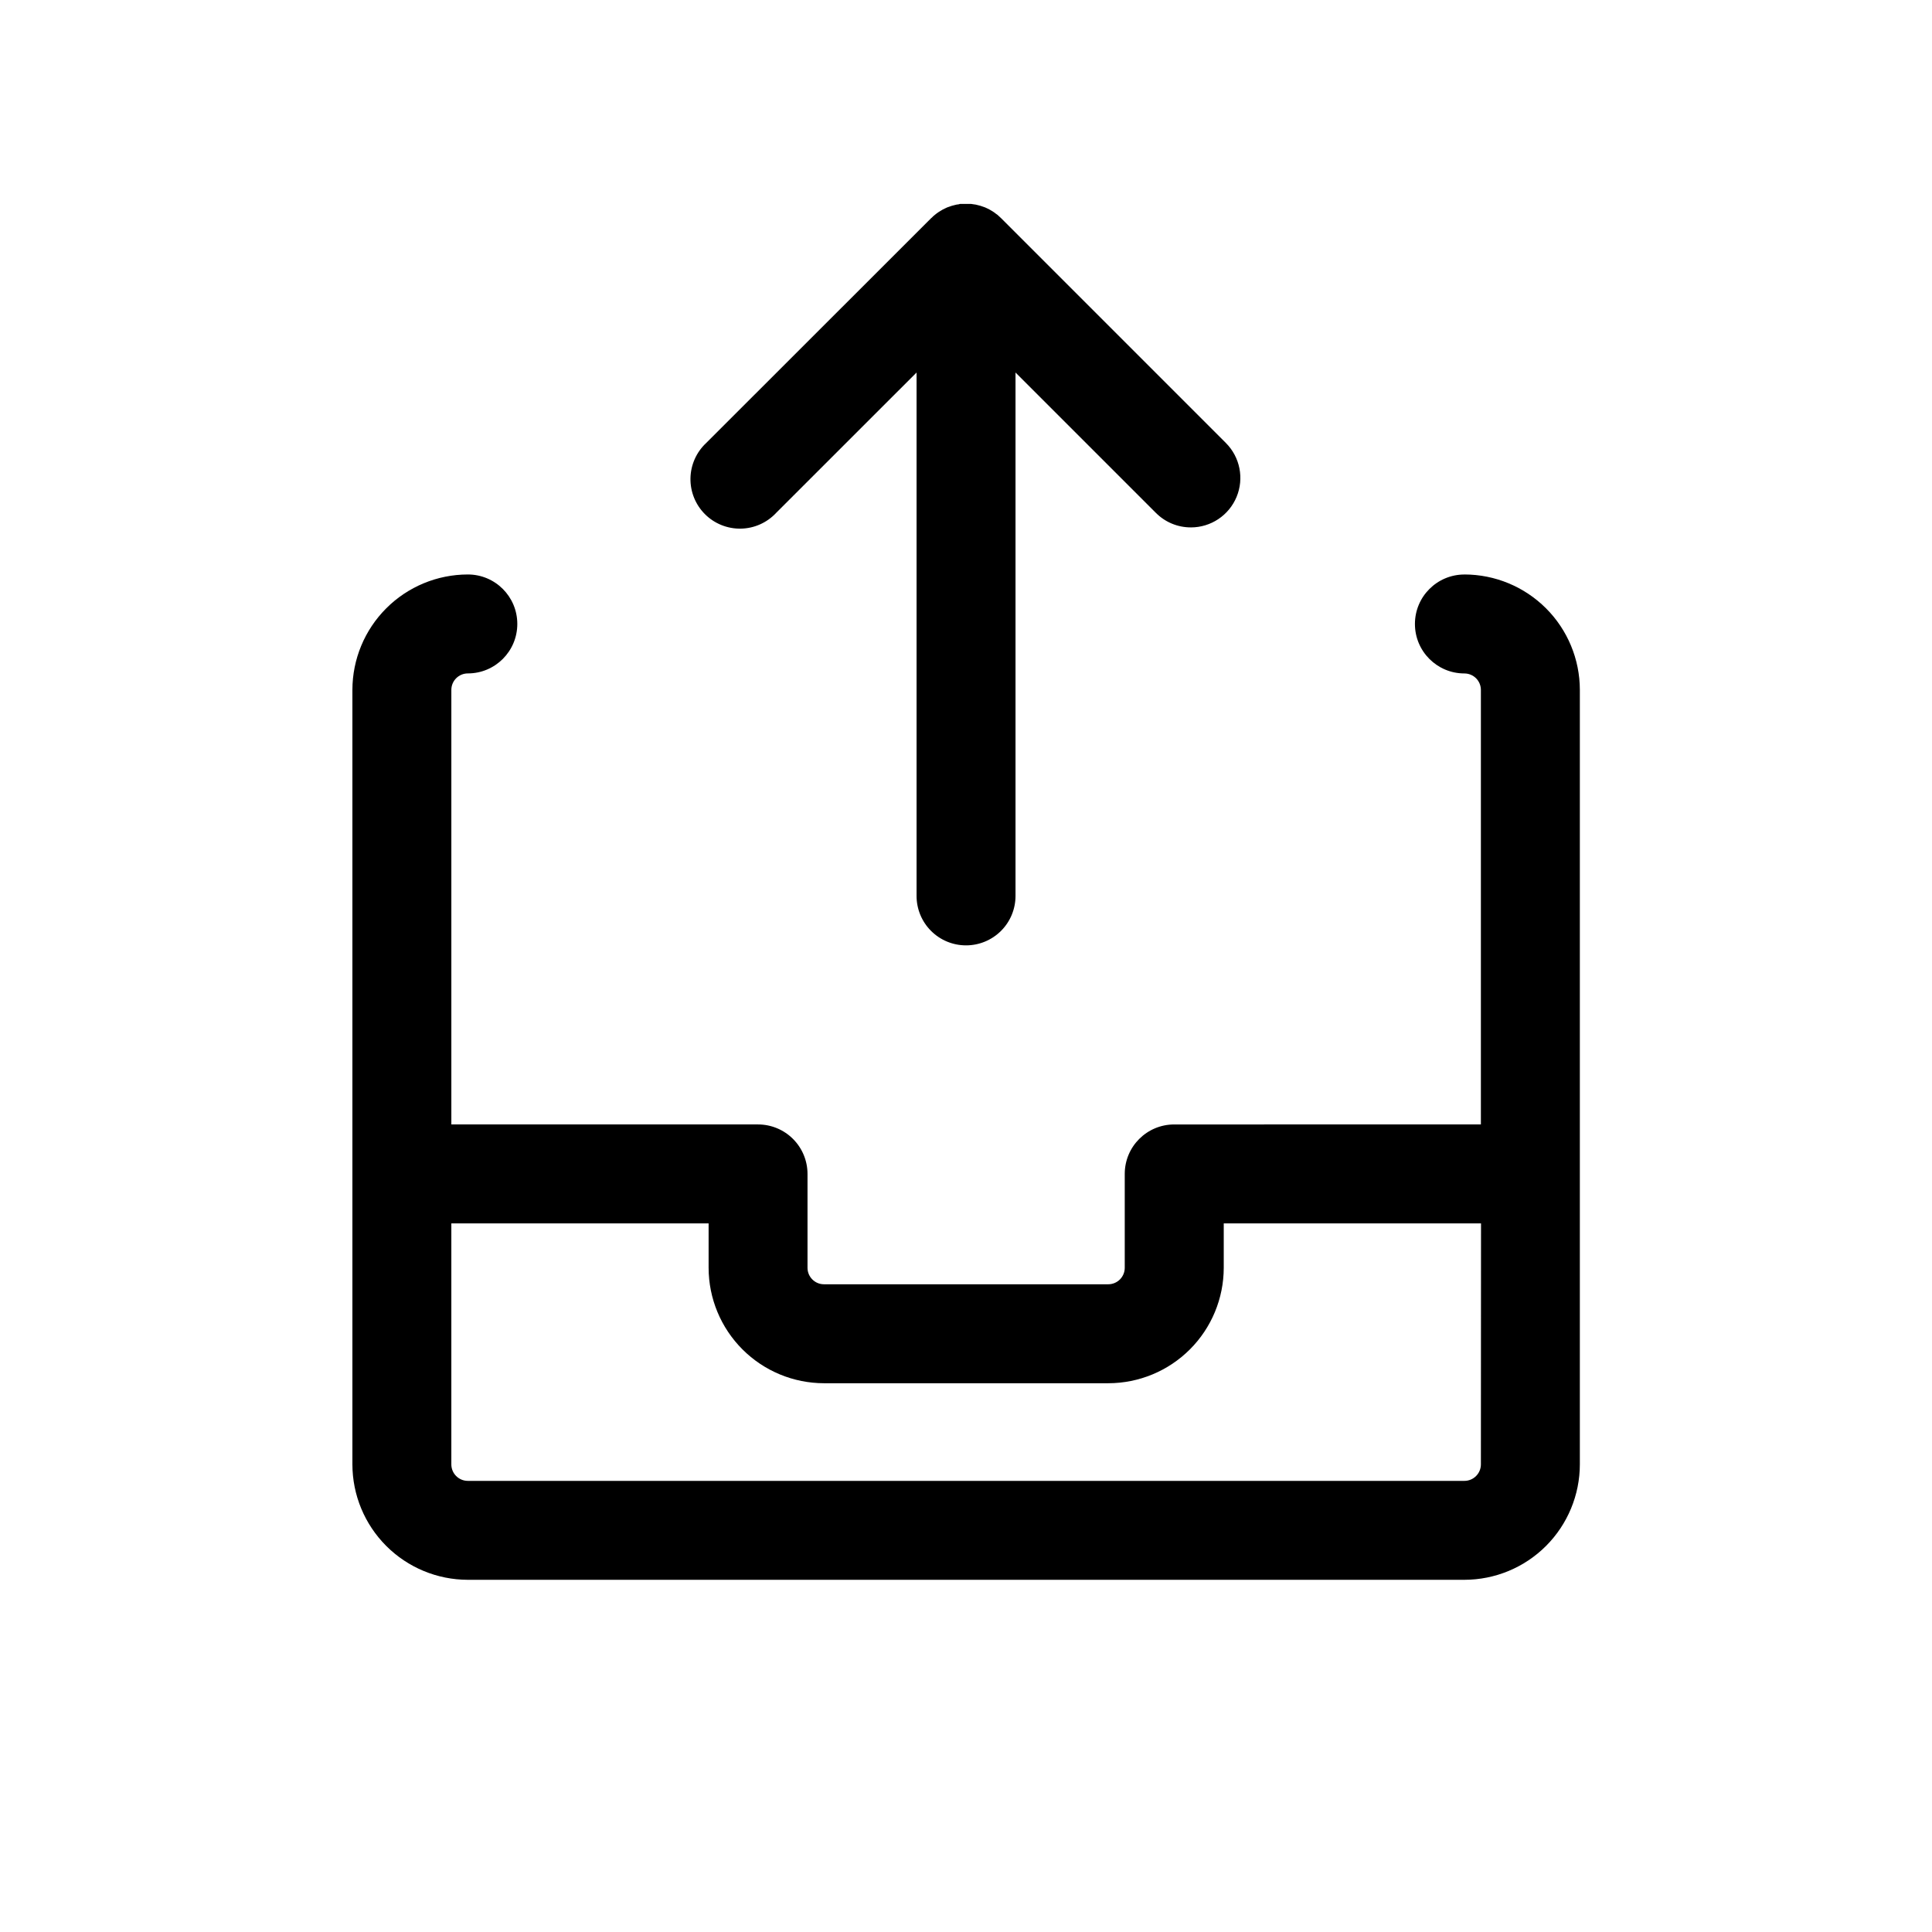
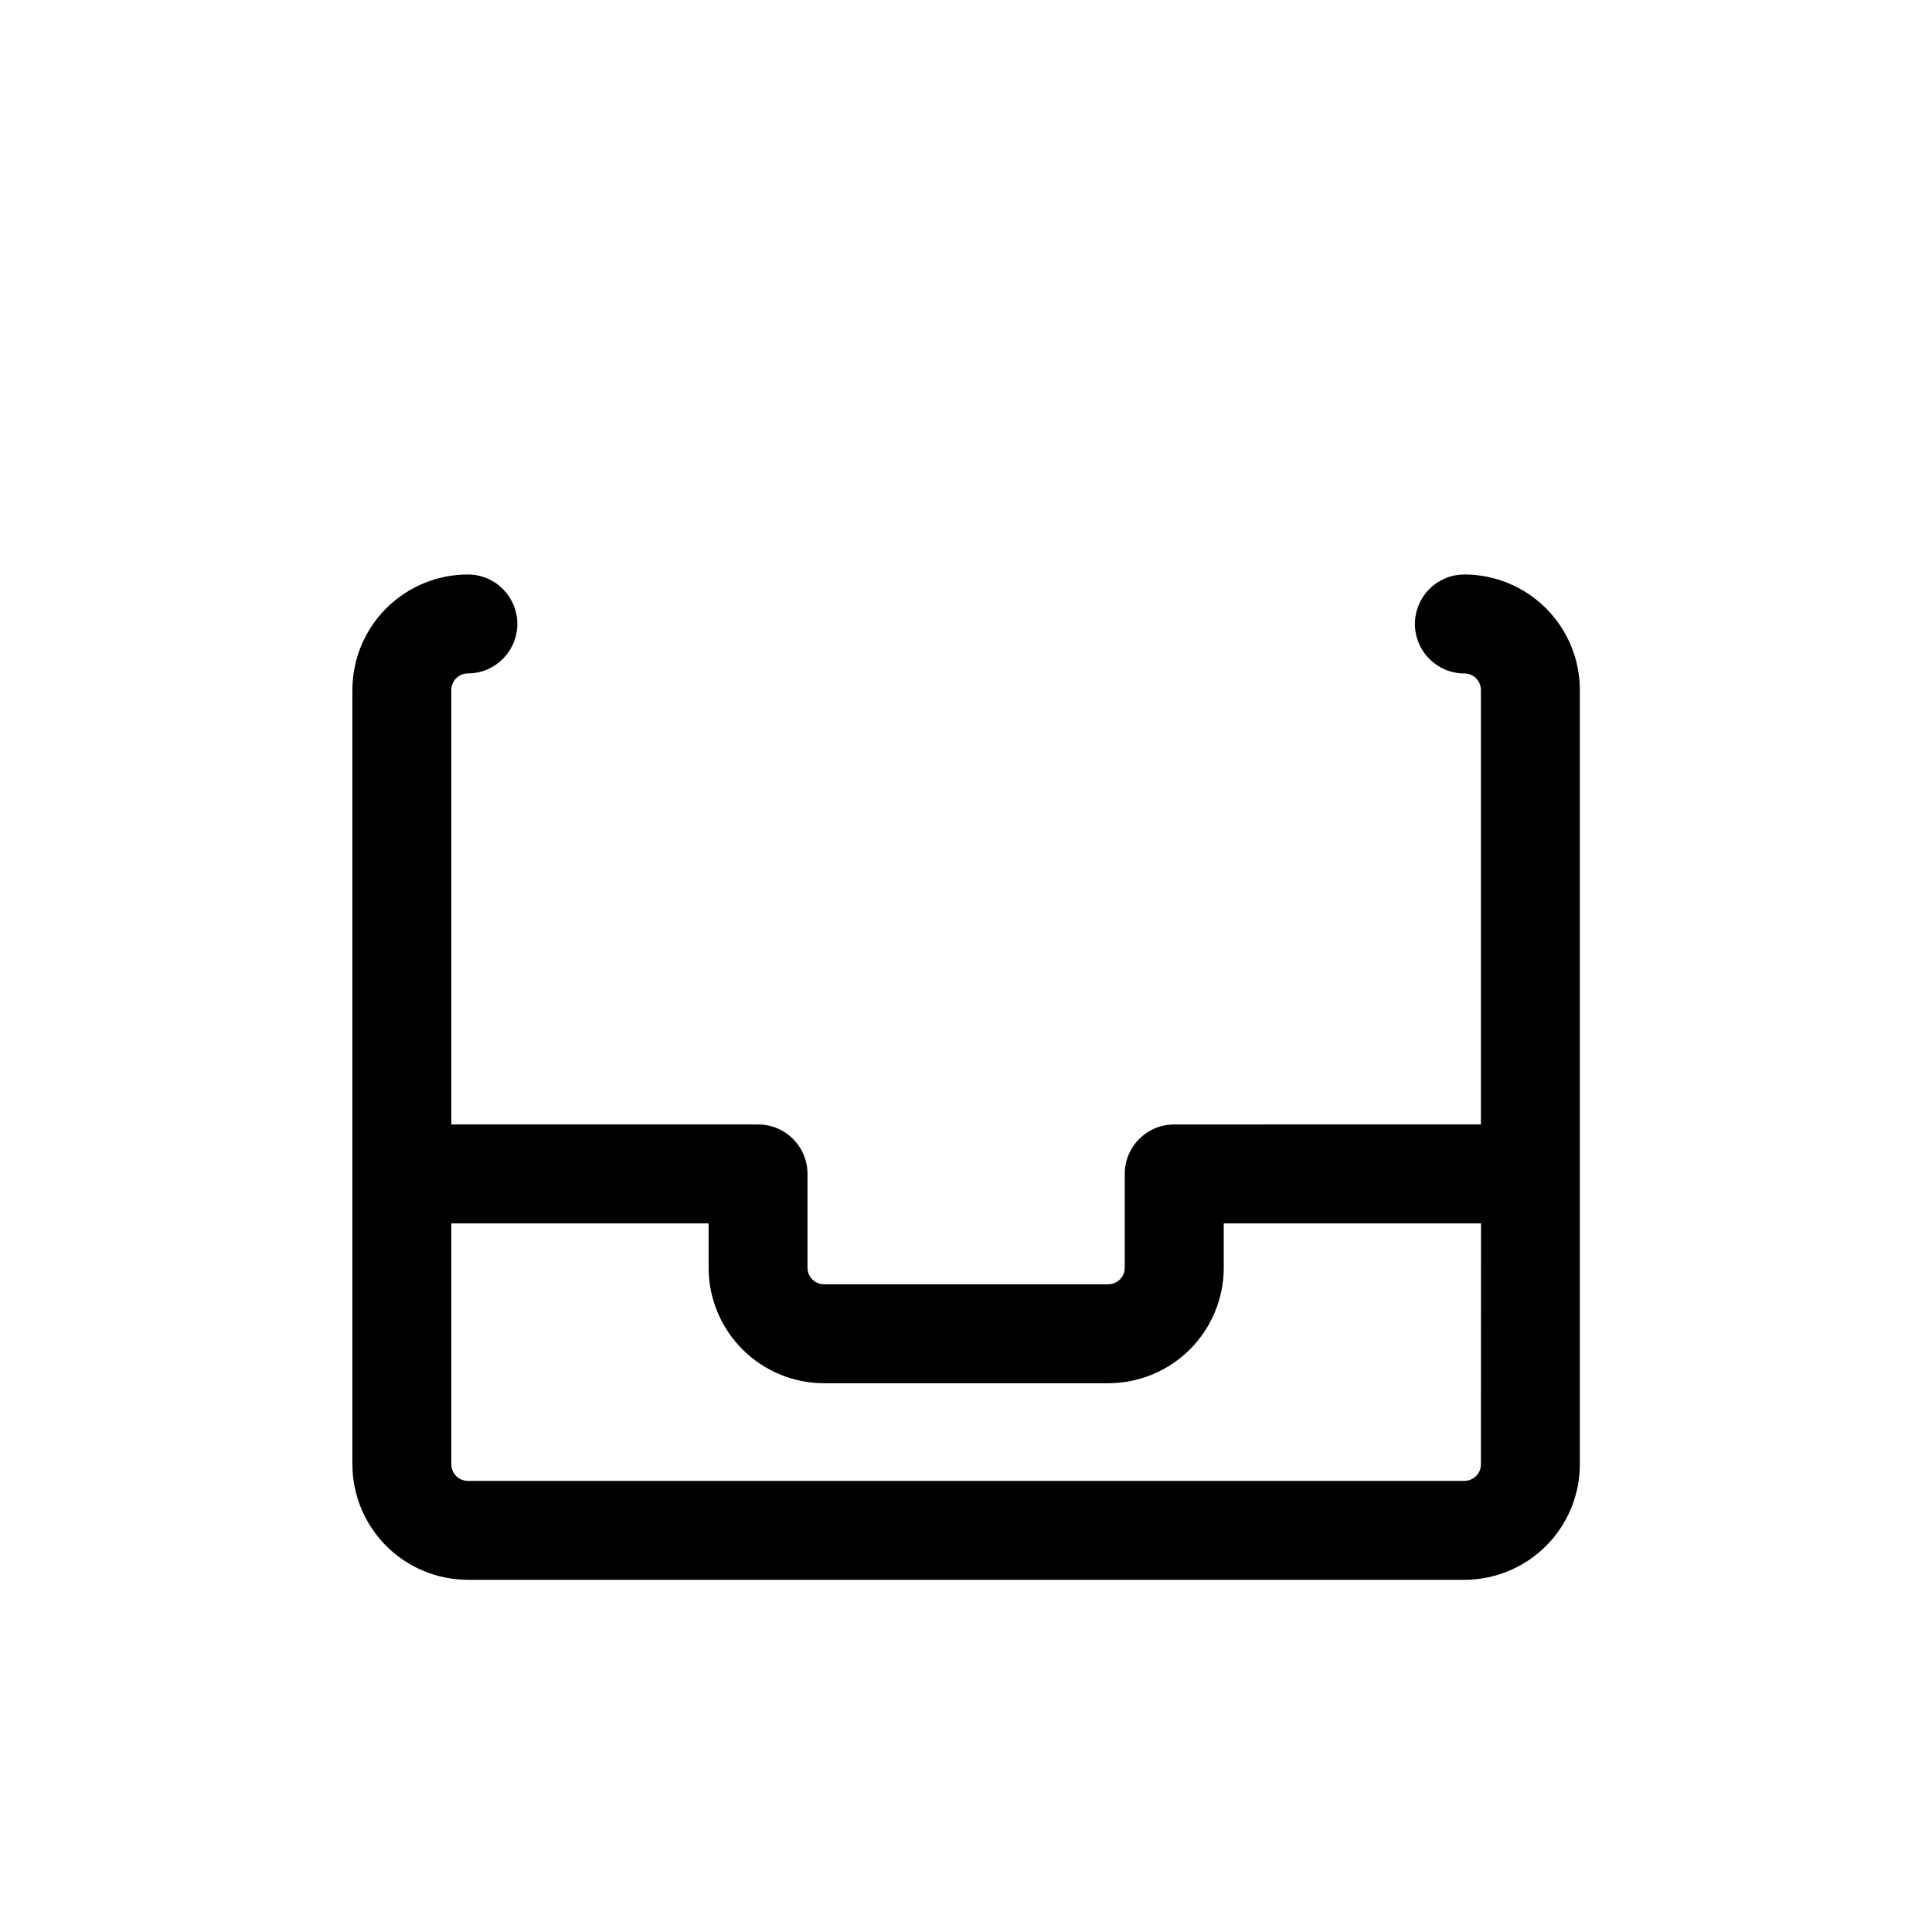
<svg xmlns="http://www.w3.org/2000/svg" fill="#000000" width="800px" height="800px" version="1.1" viewBox="144 144 512 512">
  <g>
    <path d="m532.08 296.25c-7.242 0-13.109 5.867-13.109 13.109 0 7.242 5.867 13.113 13.109 13.113 1.16 0 2.269 0.461 3.09 1.277 0.82 0.82 1.281 1.934 1.281 3.09v115.15l-81.273 0.004c-7.242 0-13.109 5.867-13.109 13.109v24.879c0 1.156-0.461 2.269-1.281 3.09-0.82 0.82-1.934 1.277-3.09 1.277h-75.332c-2.41 0-4.367-1.953-4.367-4.367v-24.879c0-3.477-1.383-6.812-3.844-9.27-2.457-2.461-5.793-3.84-9.27-3.84h-81.273v-115.16c0-2.41 1.957-4.367 4.371-4.367 7.242 0 13.109-5.871 13.109-13.113 0-7.242-5.867-13.109-13.109-13.109-8.109 0.008-15.887 3.234-21.621 8.969-5.738 5.734-8.965 13.512-8.973 21.621v205.24c0.008 8.113 3.234 15.887 8.973 21.625 5.734 5.734 13.512 8.961 21.621 8.969h264.1c8.113-0.008 15.887-3.234 21.625-8.969 5.734-5.738 8.961-13.512 8.969-21.625v-205.24c-0.008-8.109-3.234-15.887-8.969-21.621-5.738-5.734-13.512-8.961-21.625-8.969zm4.371 235.83v-0.004c0 1.16-0.461 2.269-1.281 3.09s-1.93 1.281-3.09 1.281h-264.1c-2.414 0-4.371-1.957-4.371-4.371v-63.859h68.18v11.766c0.008 8.109 3.234 15.887 8.973 21.621 5.734 5.734 13.508 8.961 21.621 8.969h75.328c8.113-0.008 15.887-3.234 21.625-8.969 5.734-5.734 8.961-13.512 8.969-21.621v-11.766h68.18z" />
-     <path d="m459.59 283.77c5.301 0.004 10.086-3.188 12.117-8.086 2.031-4.898 0.914-10.539-2.836-14.289l-59.594-59.598c-0.297-0.297-0.613-0.578-0.926-0.855l-0.473-0.332c-0.176-0.156-0.363-0.297-0.559-0.418l-0.559-0.352-0.543-0.316-0.559-0.281-0.613-0.281-0.543-0.191-0.664-0.227-0.543-0.141-0.699-0.176-0.594-0.086-0.684-0.105h-1.609-0.961c-0.316 0-0.453 0-0.664 0.105l-0.613 0.086-0.699 0.176-0.543 0.141-0.648 0.227-0.559 0.191-0.594 0.281-0.578 0.281-0.523 0.316-0.578 0.352-0.543 0.383-0.488 0.383h0.008c-0.285 0.219-0.547 0.457-0.789 0.719l-0.176 0.141-59.613 59.578c-2.602 2.426-4.106 5.805-4.168 9.359-0.062 3.559 1.32 6.988 3.836 9.504 2.516 2.516 5.945 3.898 9.504 3.836 3.555-0.062 6.934-1.566 9.359-4.168l37.219-37.203v138.7c-0.004 3.477 1.375 6.816 3.836 9.273 2.461 2.461 5.797 3.84 9.277 3.836 3.477 0 6.812-1.383 9.27-3.84 2.461-2.457 3.84-5.793 3.84-9.27v-138.7l37.203 37.203v-0.004c2.449 2.469 5.785 3.852 9.266 3.844z" />
  </g>
</svg>